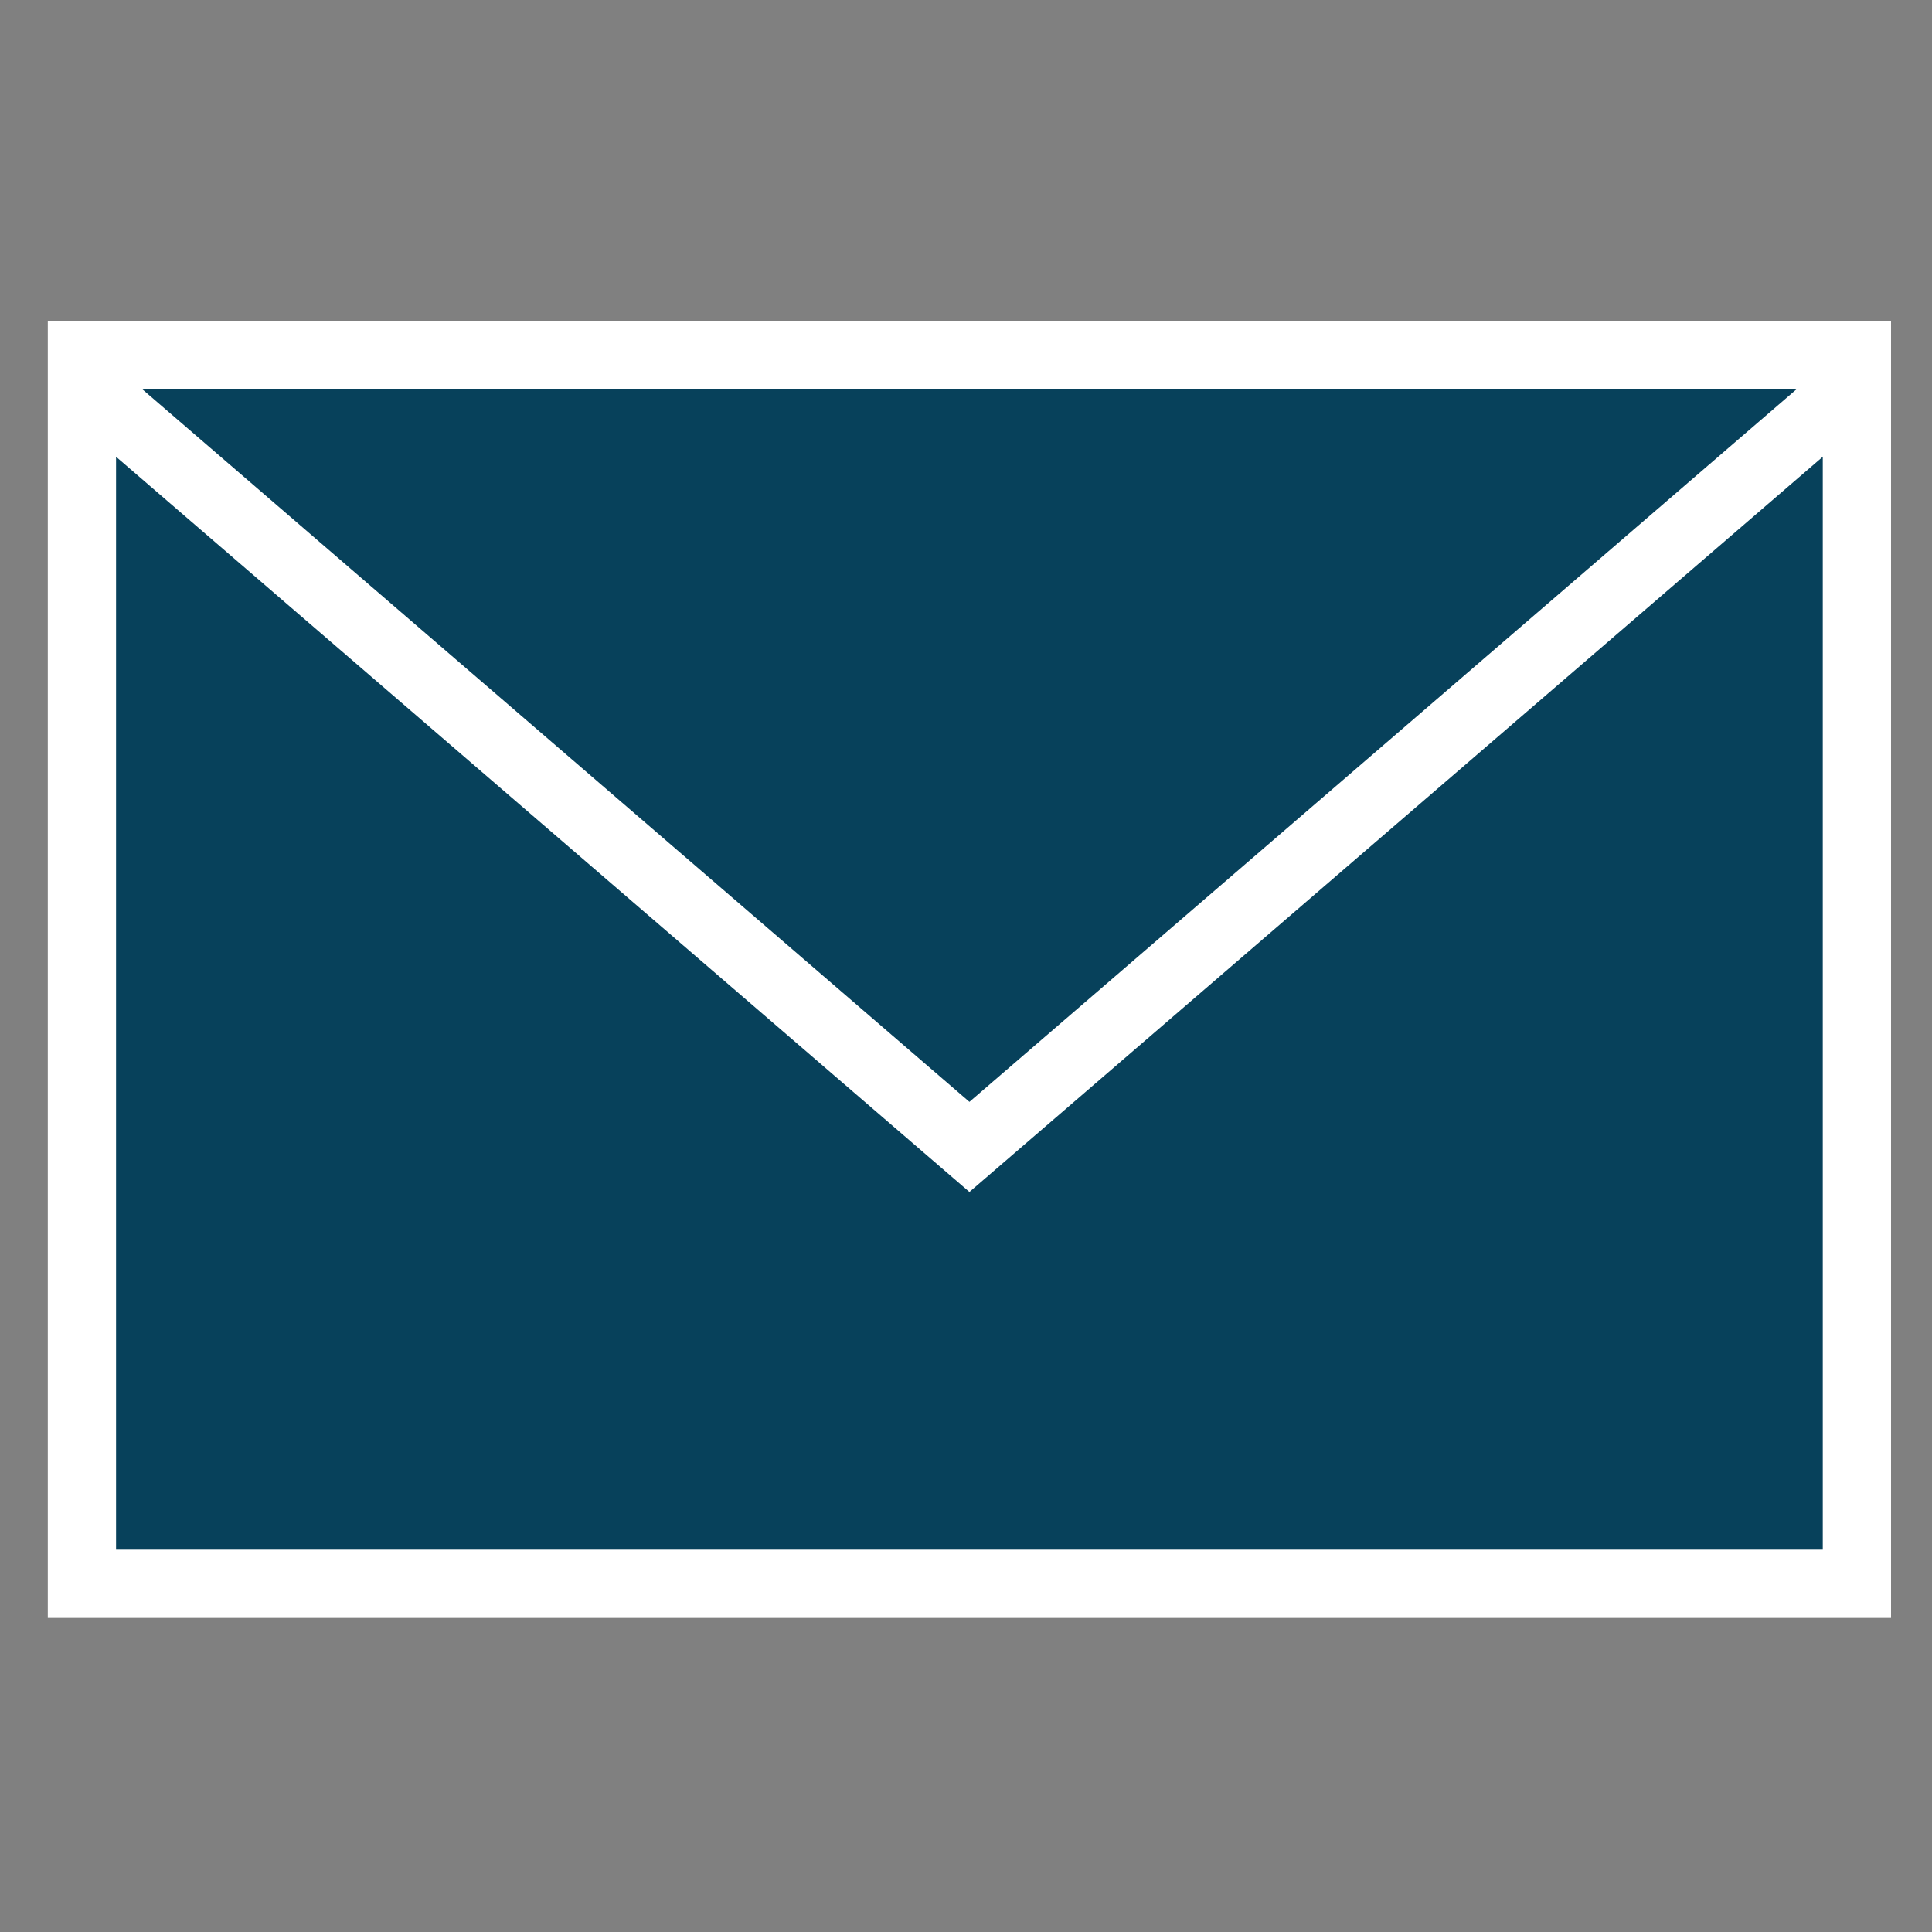
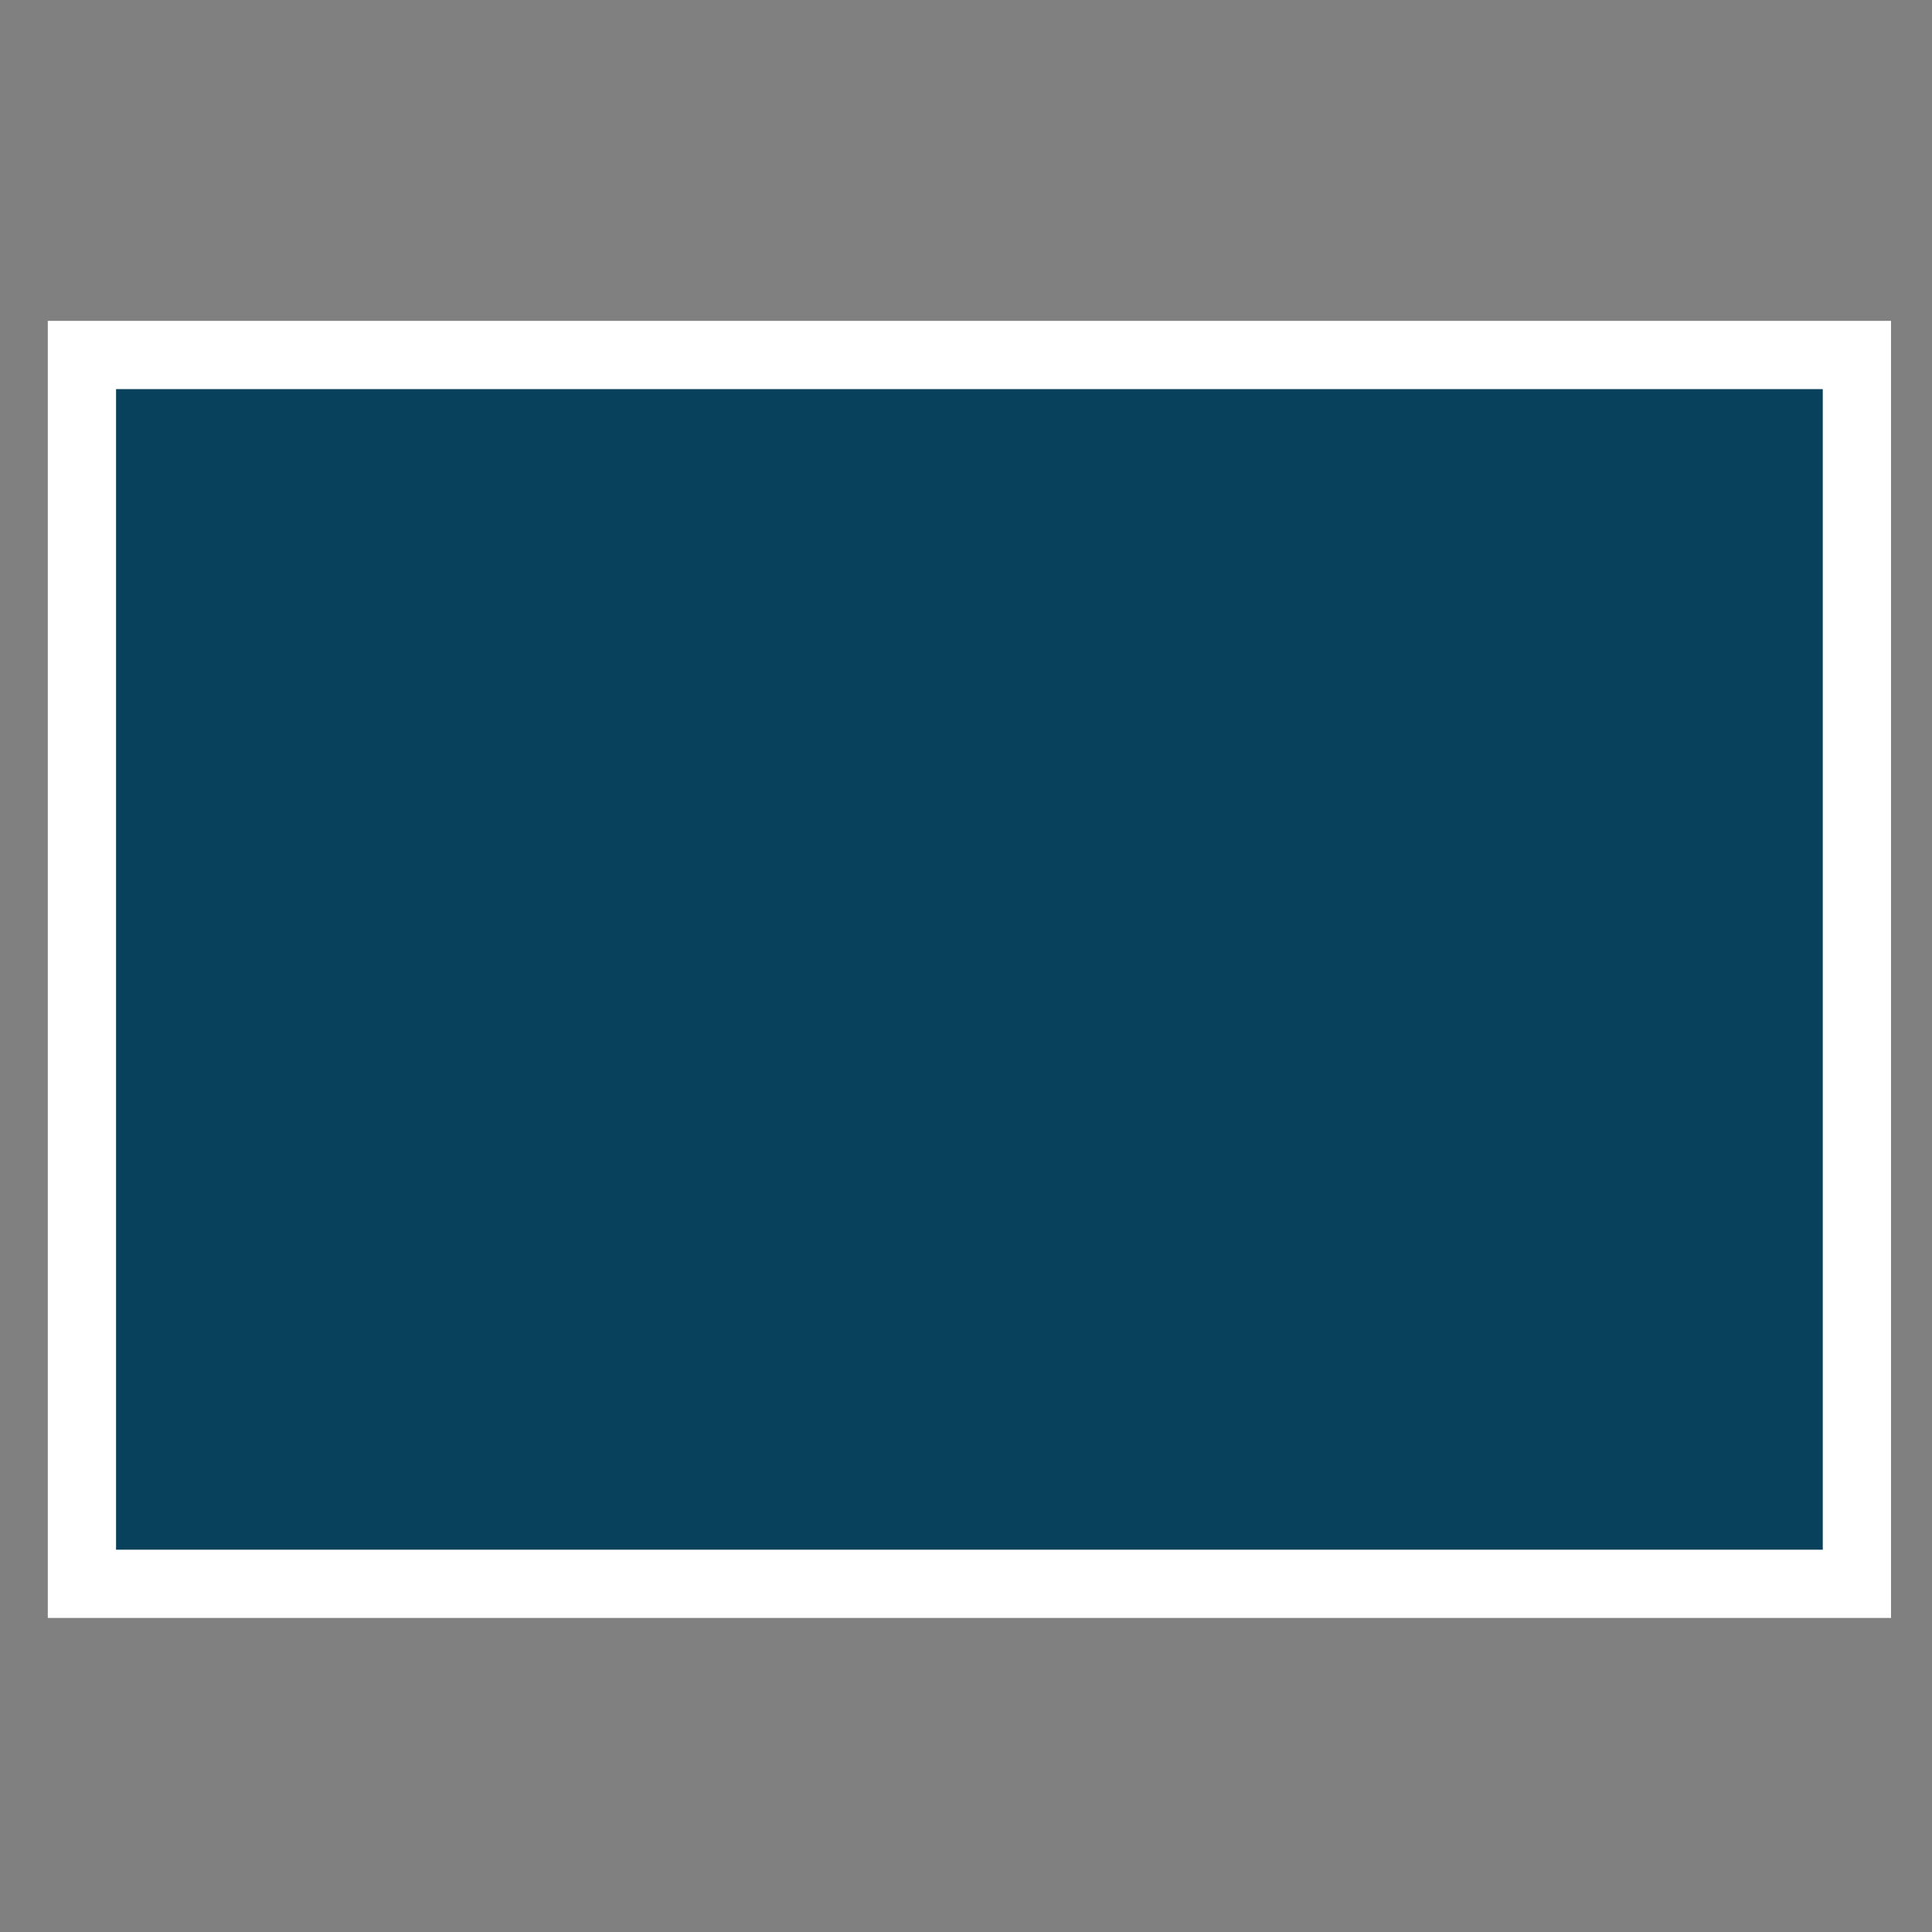
<svg xmlns="http://www.w3.org/2000/svg" version="1.1" id="レイヤー_1" x="0px" y="0px" viewBox="0 0 28.3 28.3" style="enable-background:new 0 0 28.3 28.3;" xml:space="preserve">
  <rect x="0" y="0" width="28.3" height="28.3" fill="#808080" stroke="none" />
  <style type="text/css">
	.st0{fill:#07415B;stroke:#FFFFFF;stroke-miterlimit:10;}
	.st1{fill:none;stroke:#FFFFFF;stroke-miterlimit:10;}
</style>
  <g>
    <path class="st0" d="M1.2,5.2h26v18h-26V5.2z" />
-     <path class="st1" d="M1.2,5.6l13,11.2l13-11.2" />
  </g>
</svg>